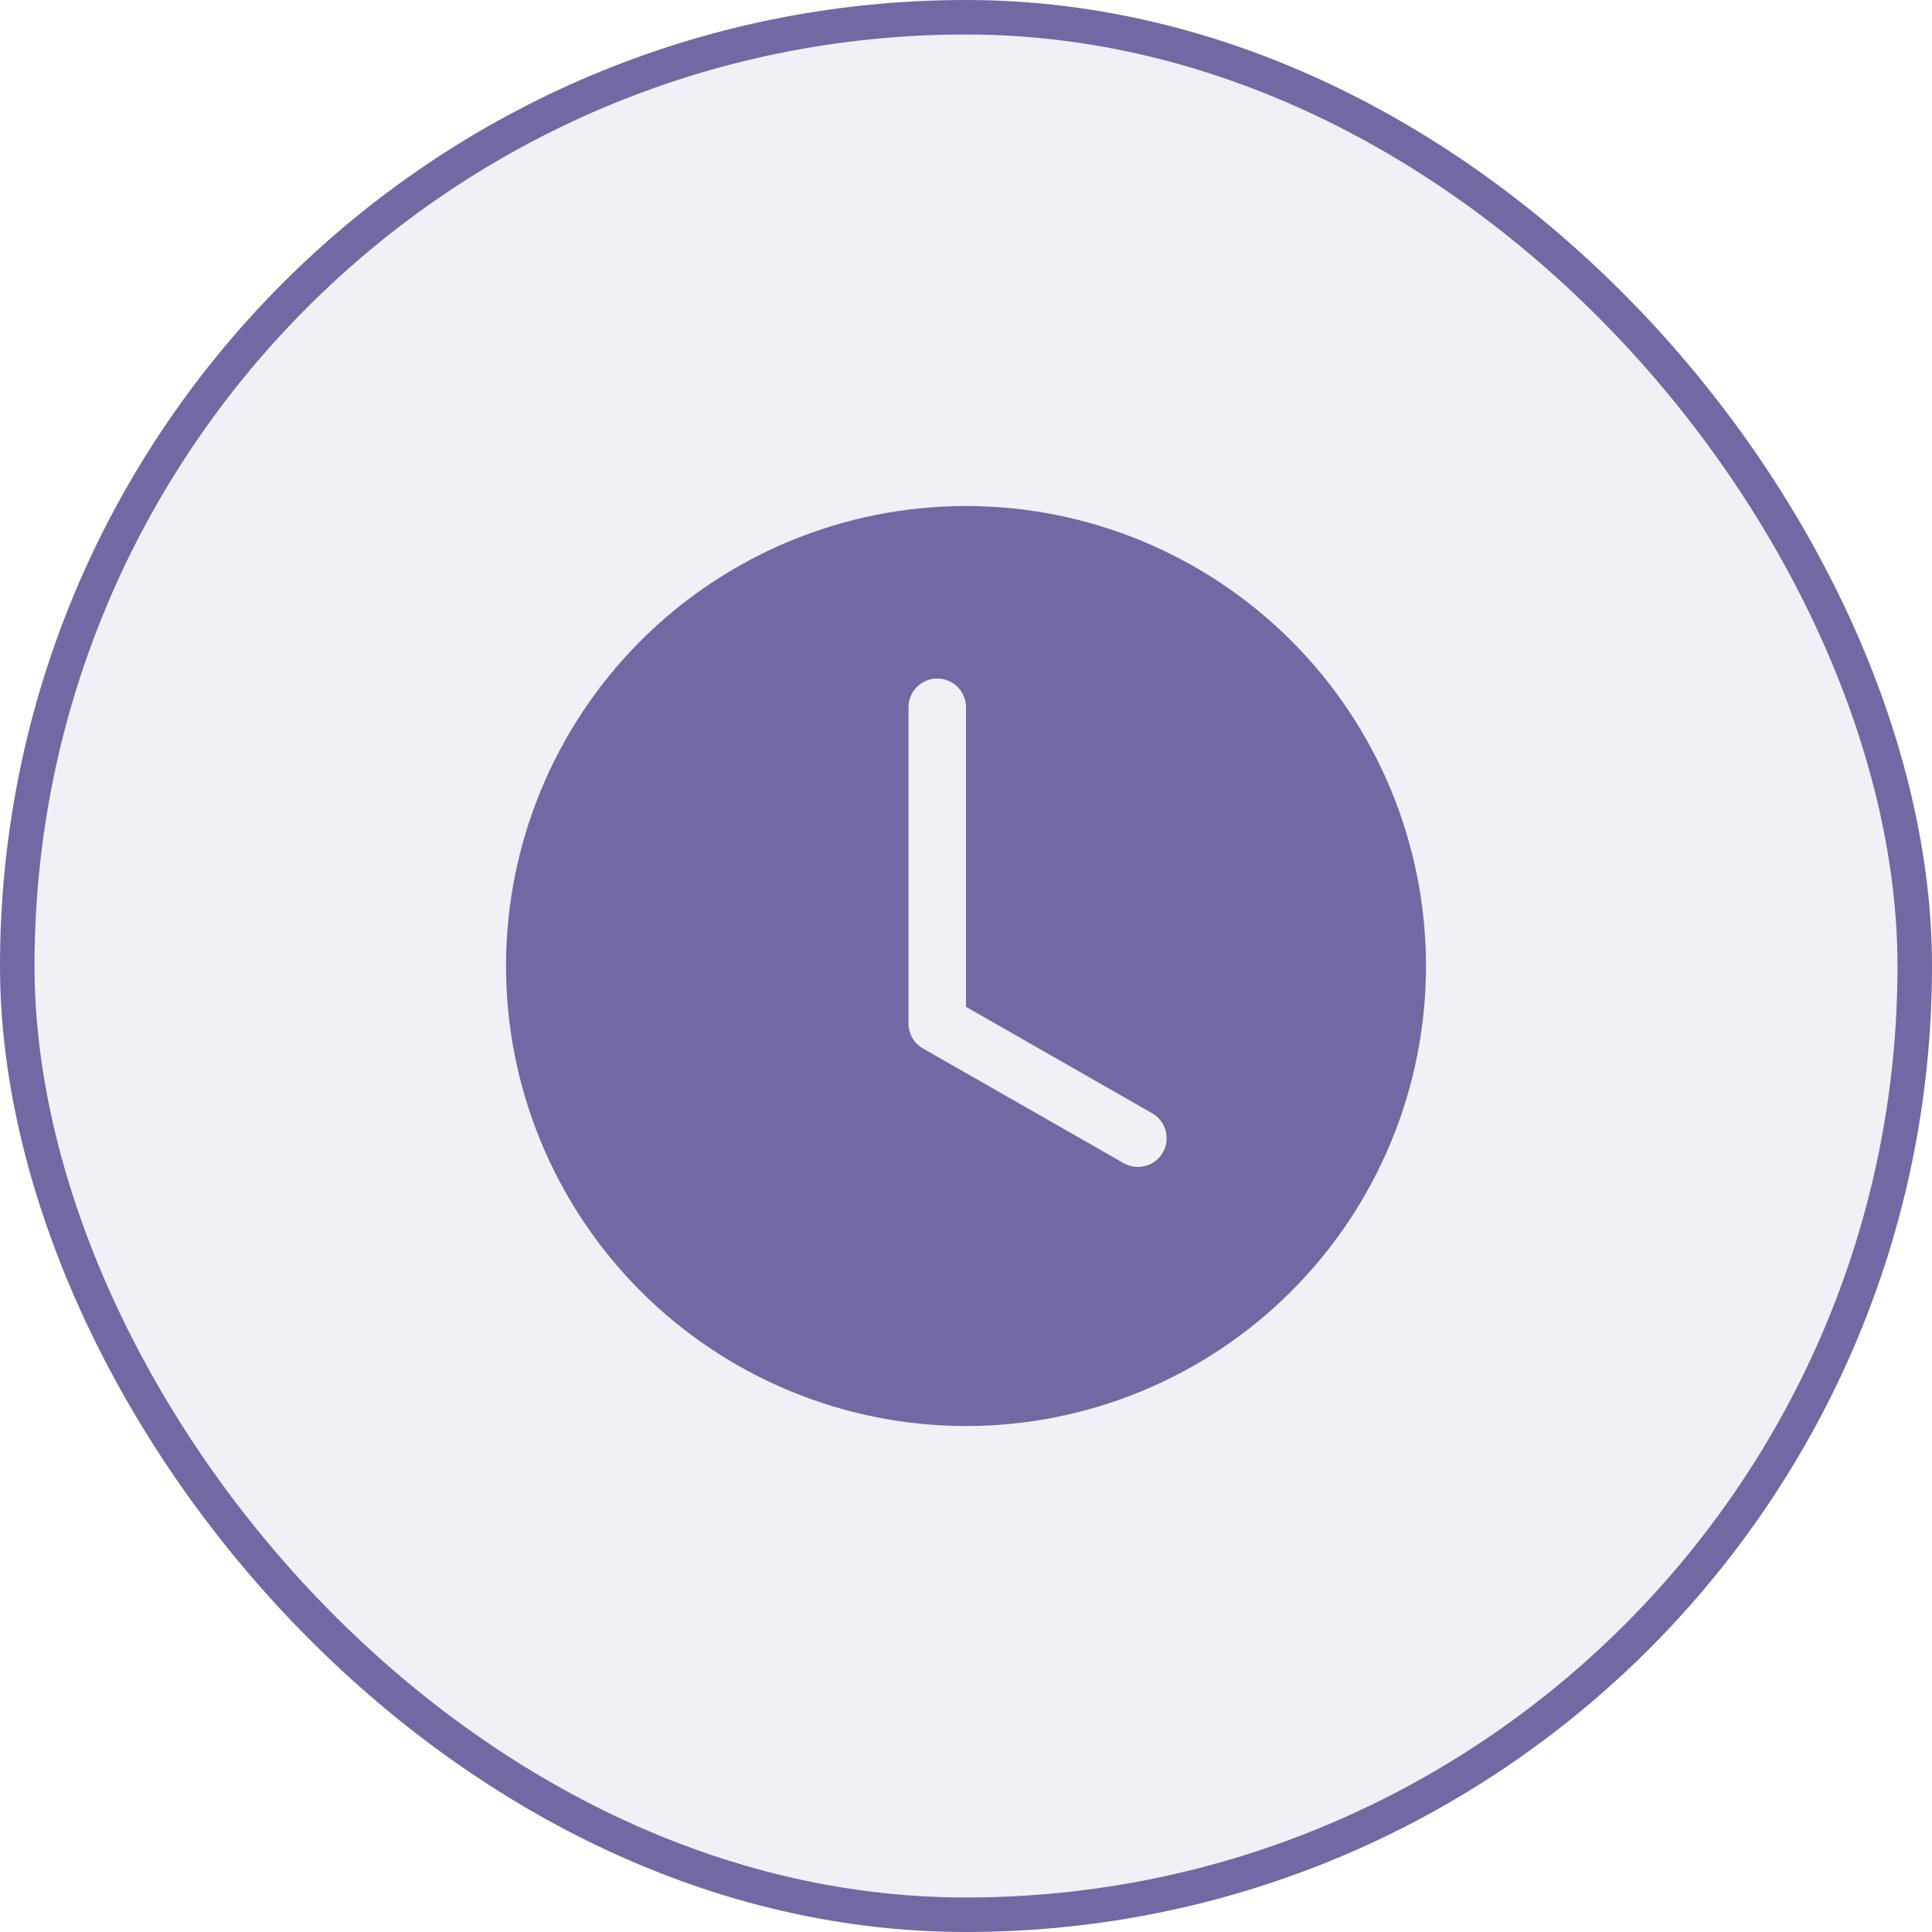
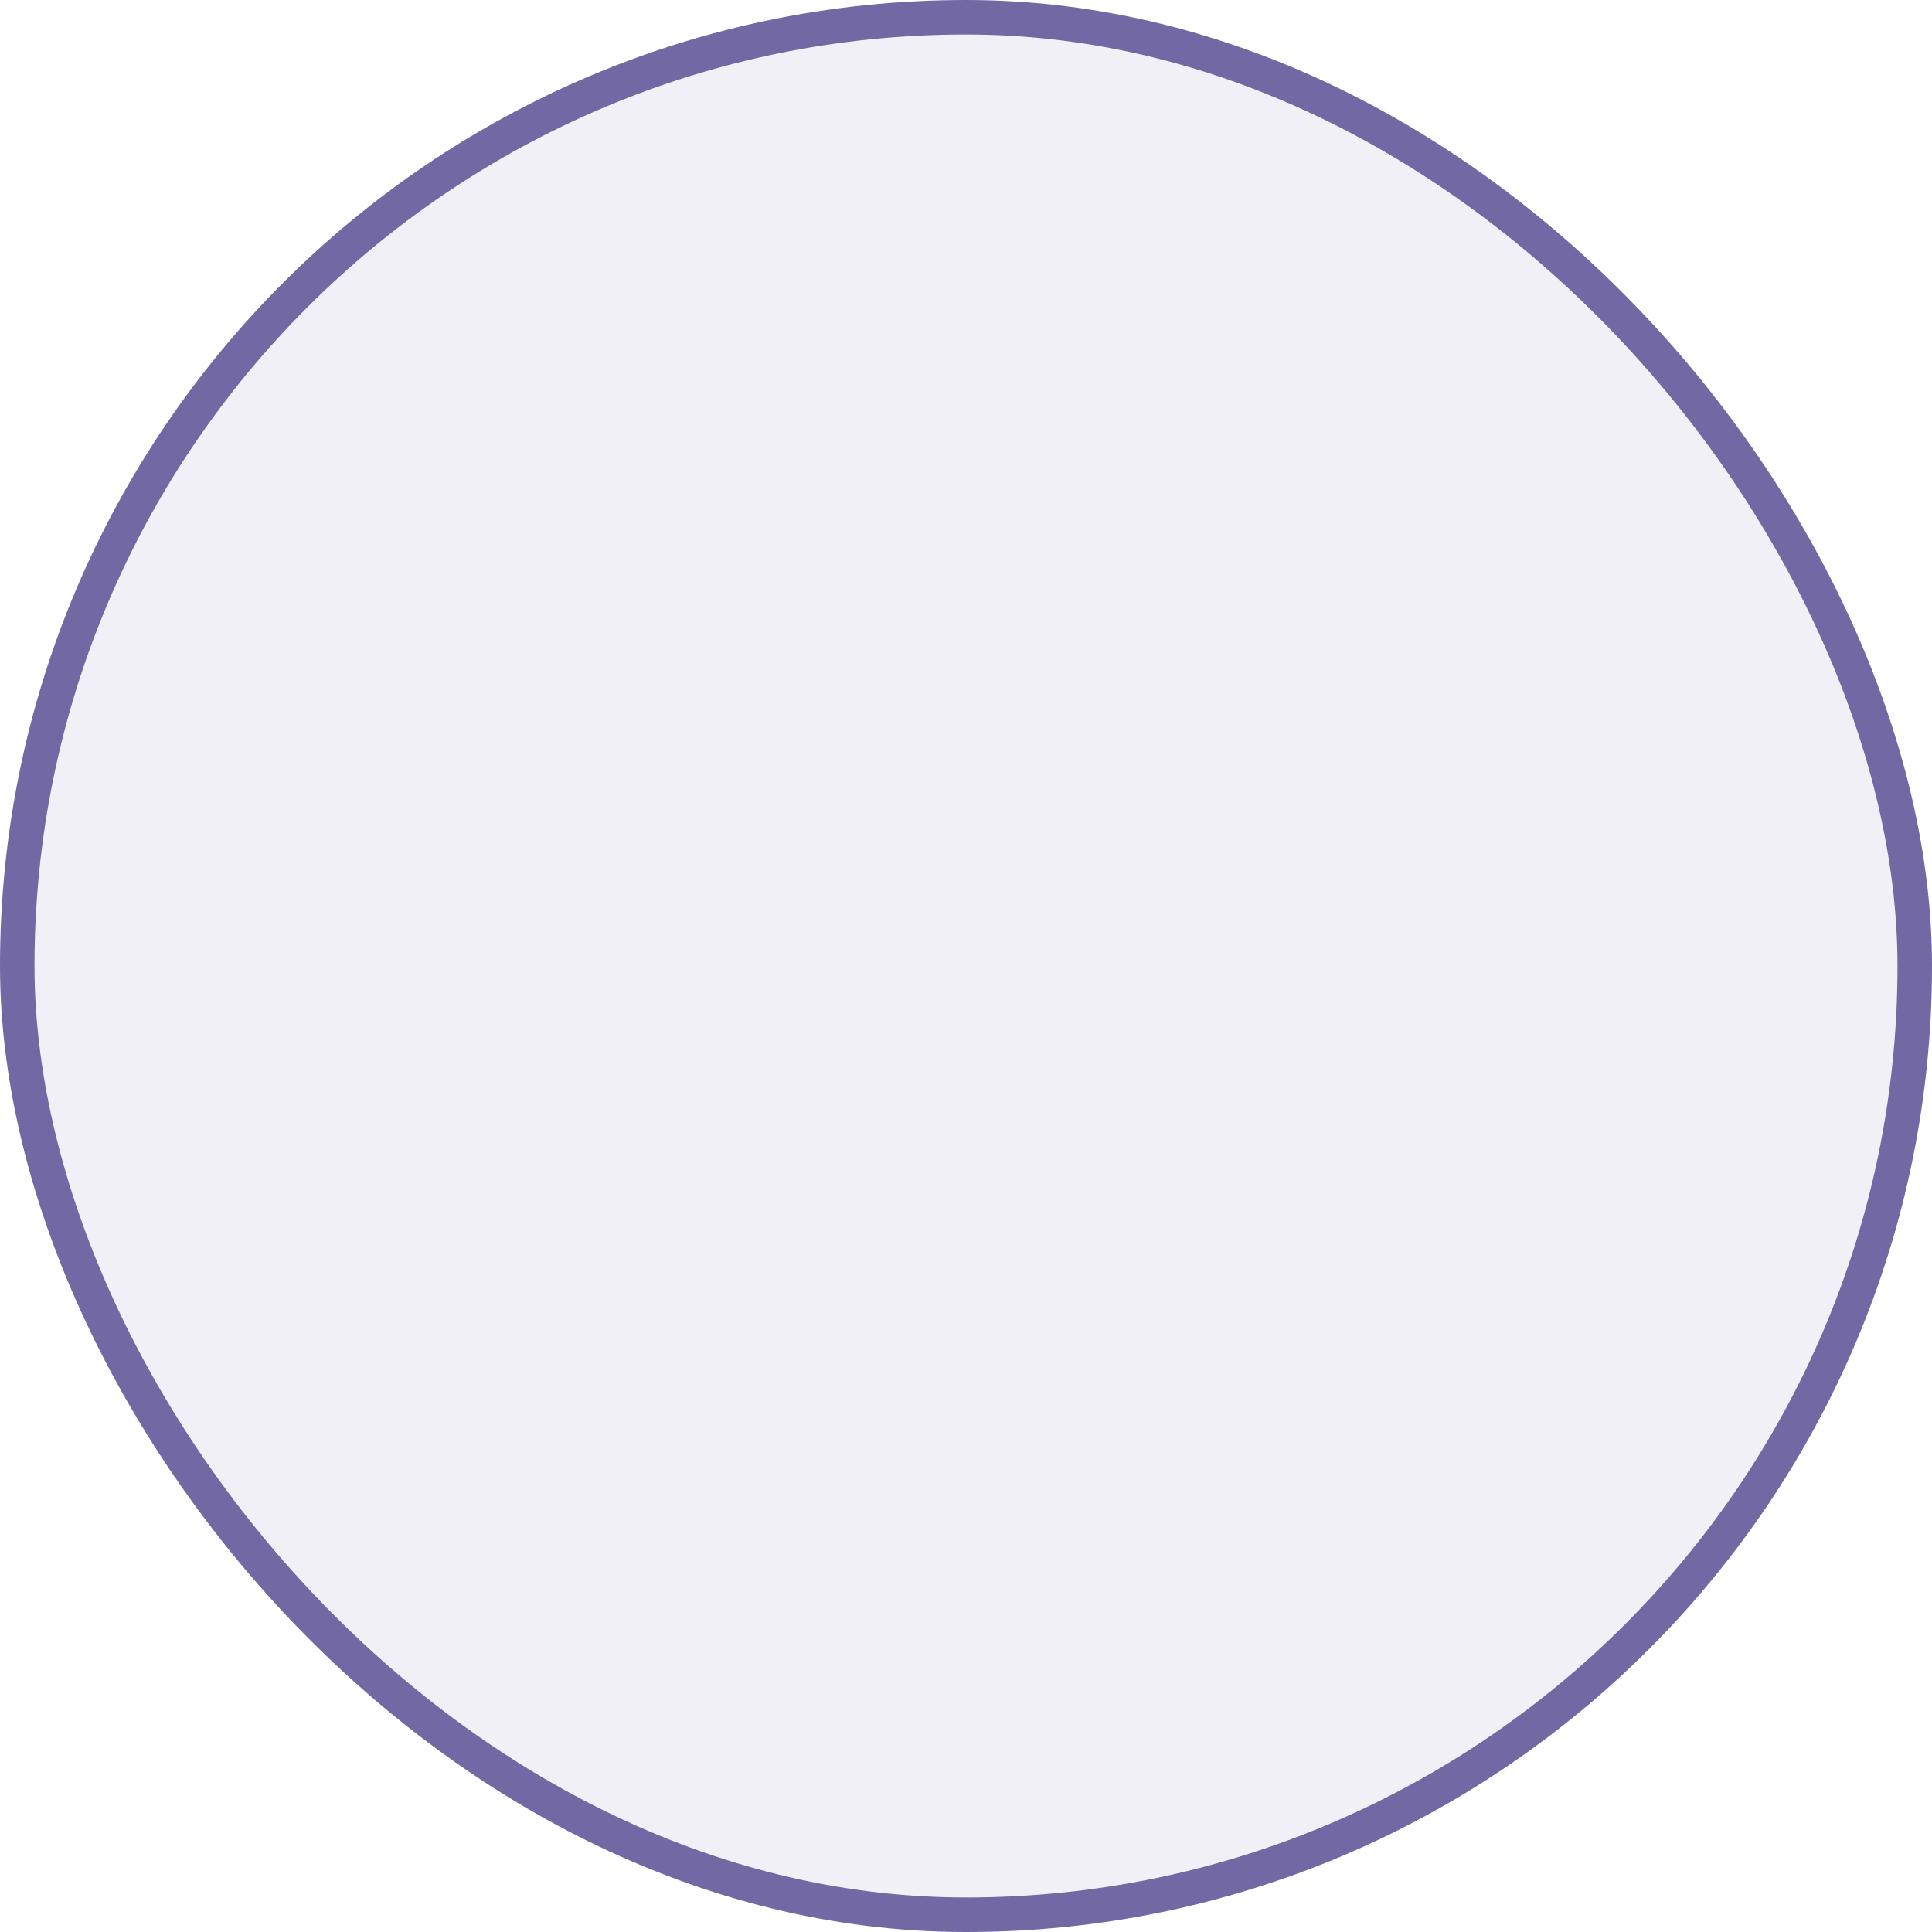
<svg xmlns="http://www.w3.org/2000/svg" width="56" height="56" viewBox="0 0 56 56" fill="none">
  <rect x="0.5" y="0.5" width="55" height="55" rx="27.5" fill="#7268A3" fill-opacity="0.1" />
  <rect x="0.5" y="0.5" width="55" height="55" rx="27.5" stroke="#7268A3" />
-   <path d="M41.333 28C41.333 31.537 39.929 34.928 37.428 37.428C34.928 39.929 31.536 41.334 28 41.334C24.464 41.334 21.073 39.929 18.572 37.428C16.072 34.928 14.667 31.537 14.667 28C14.667 24.464 16.072 21.073 18.572 18.572C21.073 16.072 24.464 14.667 28 14.667C31.536 14.667 34.928 16.072 37.428 18.572C39.929 21.073 41.333 24.464 41.333 28ZM28 20.5C28 20.279 27.912 20.067 27.756 19.911C27.6 19.755 27.388 19.667 27.167 19.667C26.946 19.667 26.734 19.755 26.578 19.911C26.421 20.067 26.333 20.279 26.333 20.5V29.667C26.333 29.814 26.372 29.959 26.446 30.086C26.52 30.213 26.626 30.318 26.753 30.391L32.587 33.724C32.778 33.828 33.002 33.852 33.212 33.792C33.421 33.733 33.599 33.594 33.706 33.405C33.815 33.216 33.844 32.992 33.789 32.782C33.735 32.571 33.6 32.39 33.413 32.278L28 29.183V20.499V20.5Z" fill="#7268A3" />
</svg>